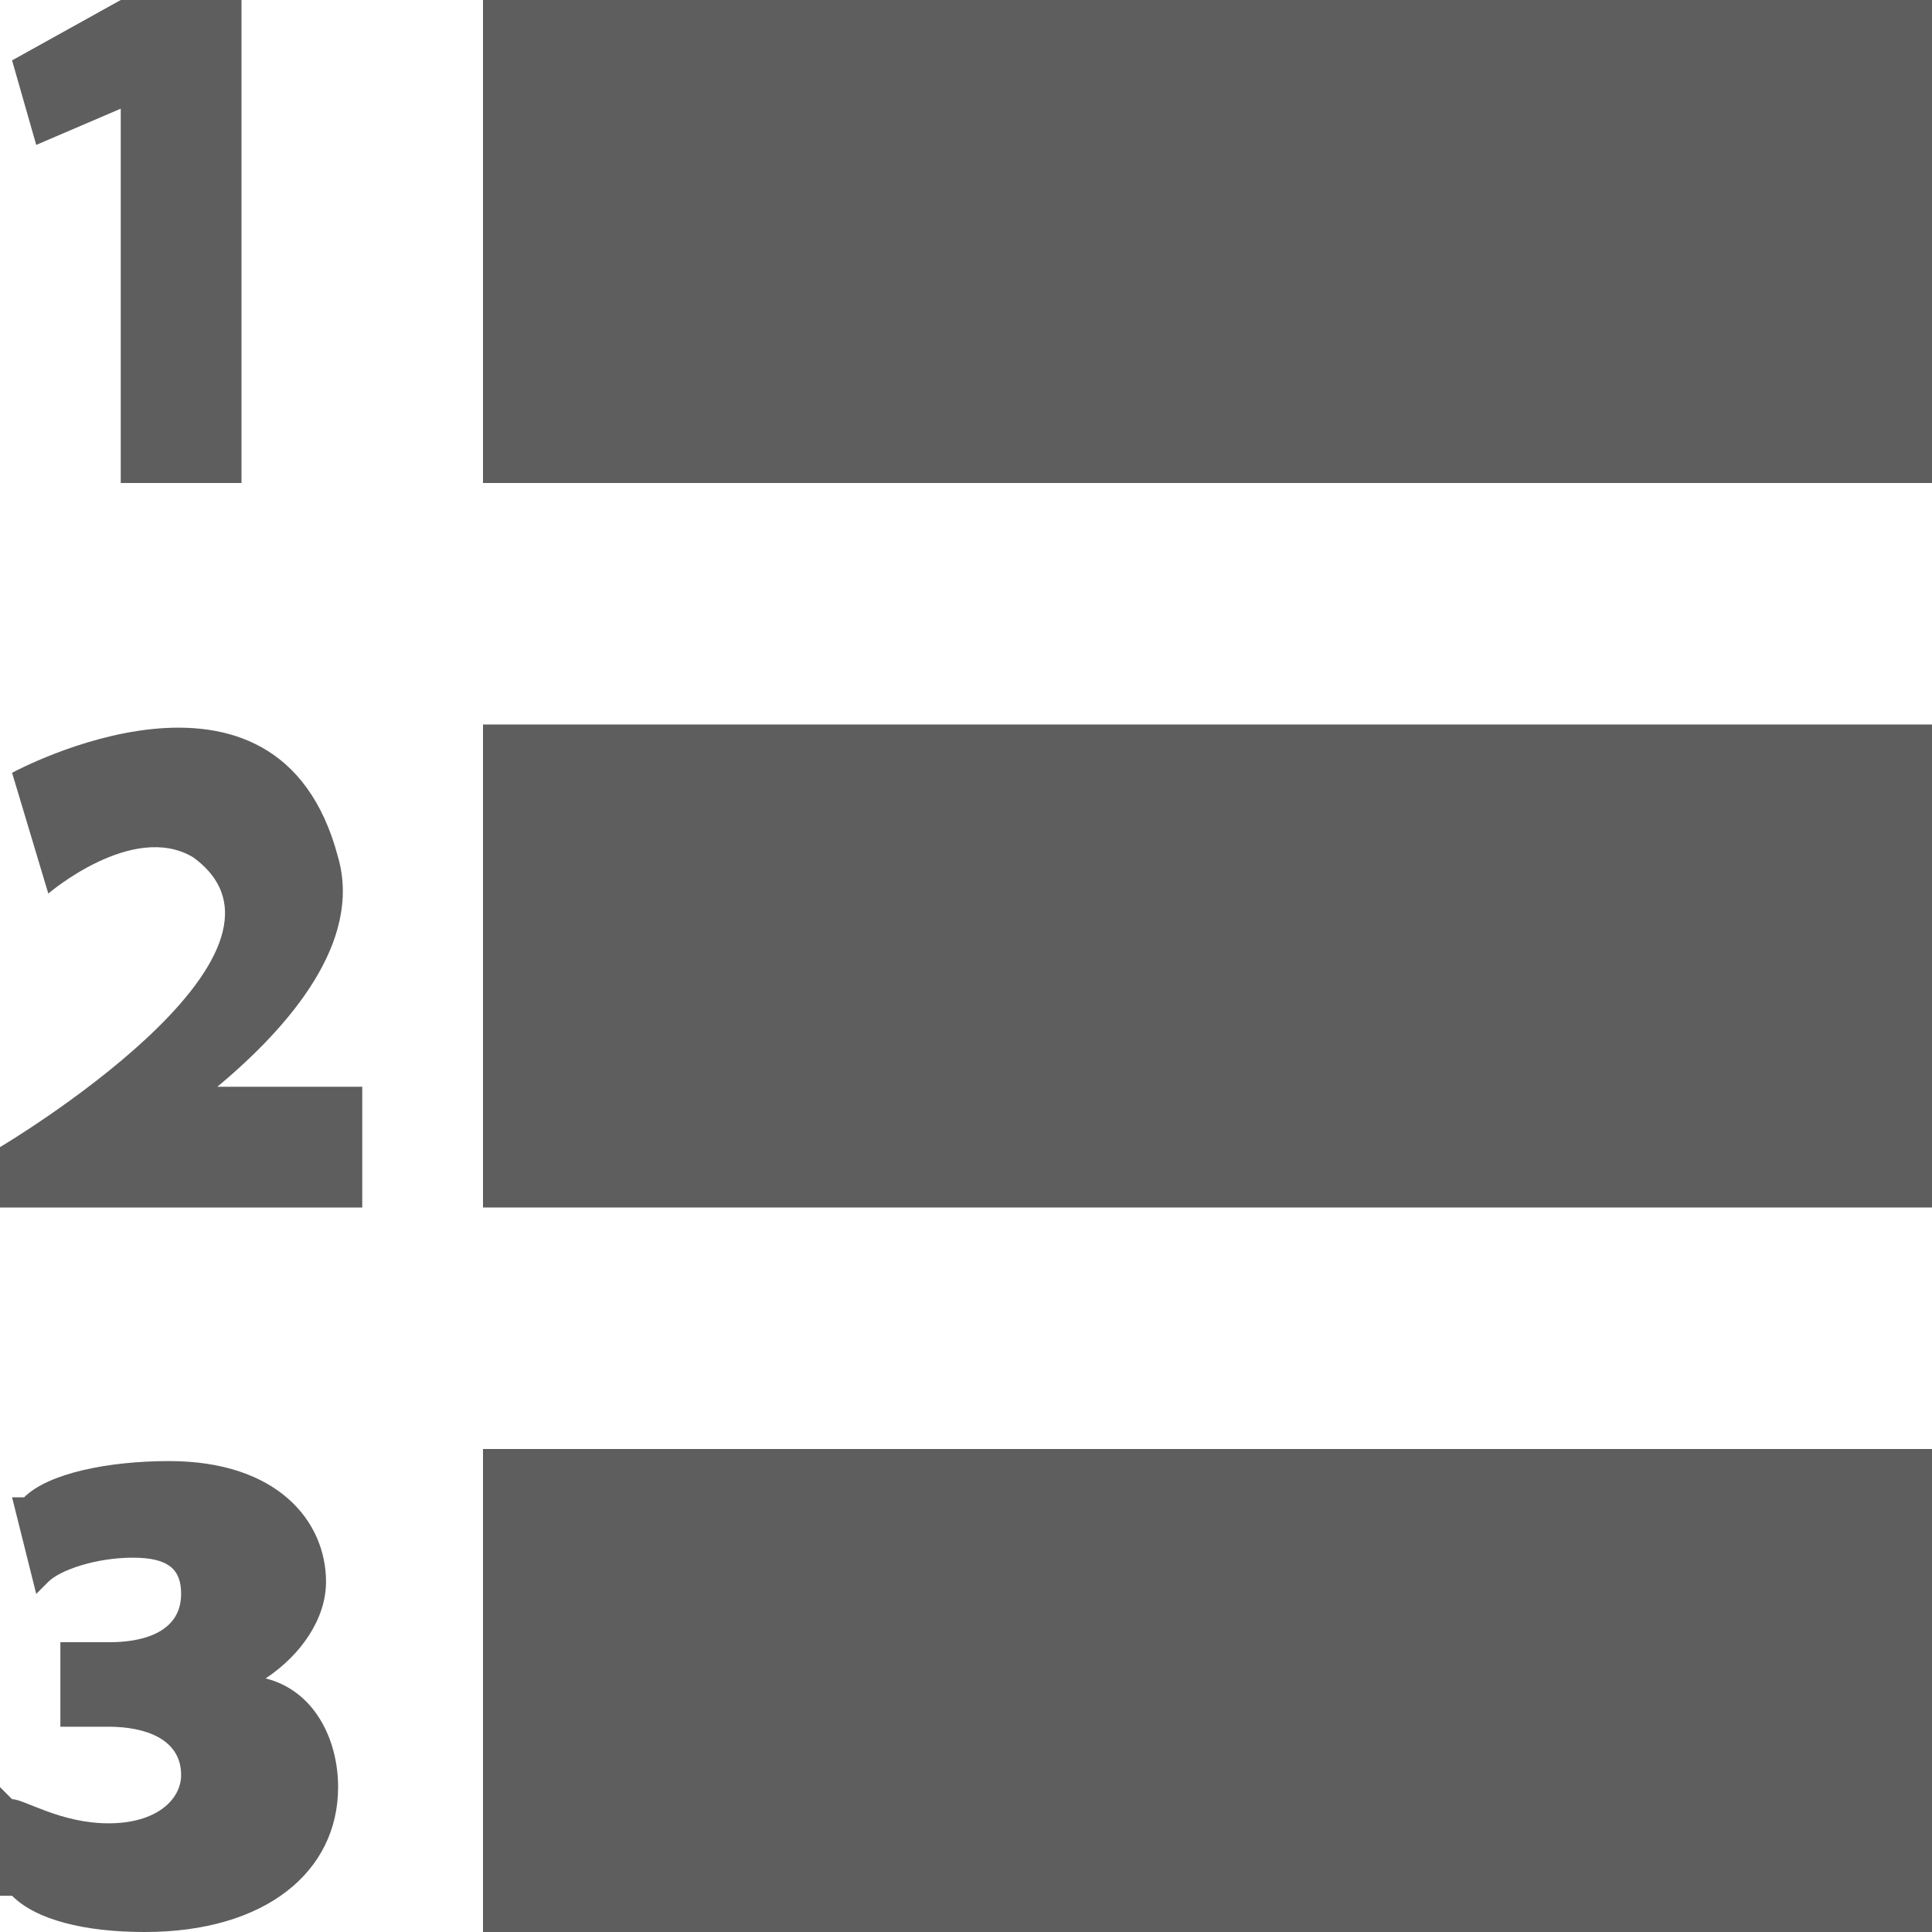
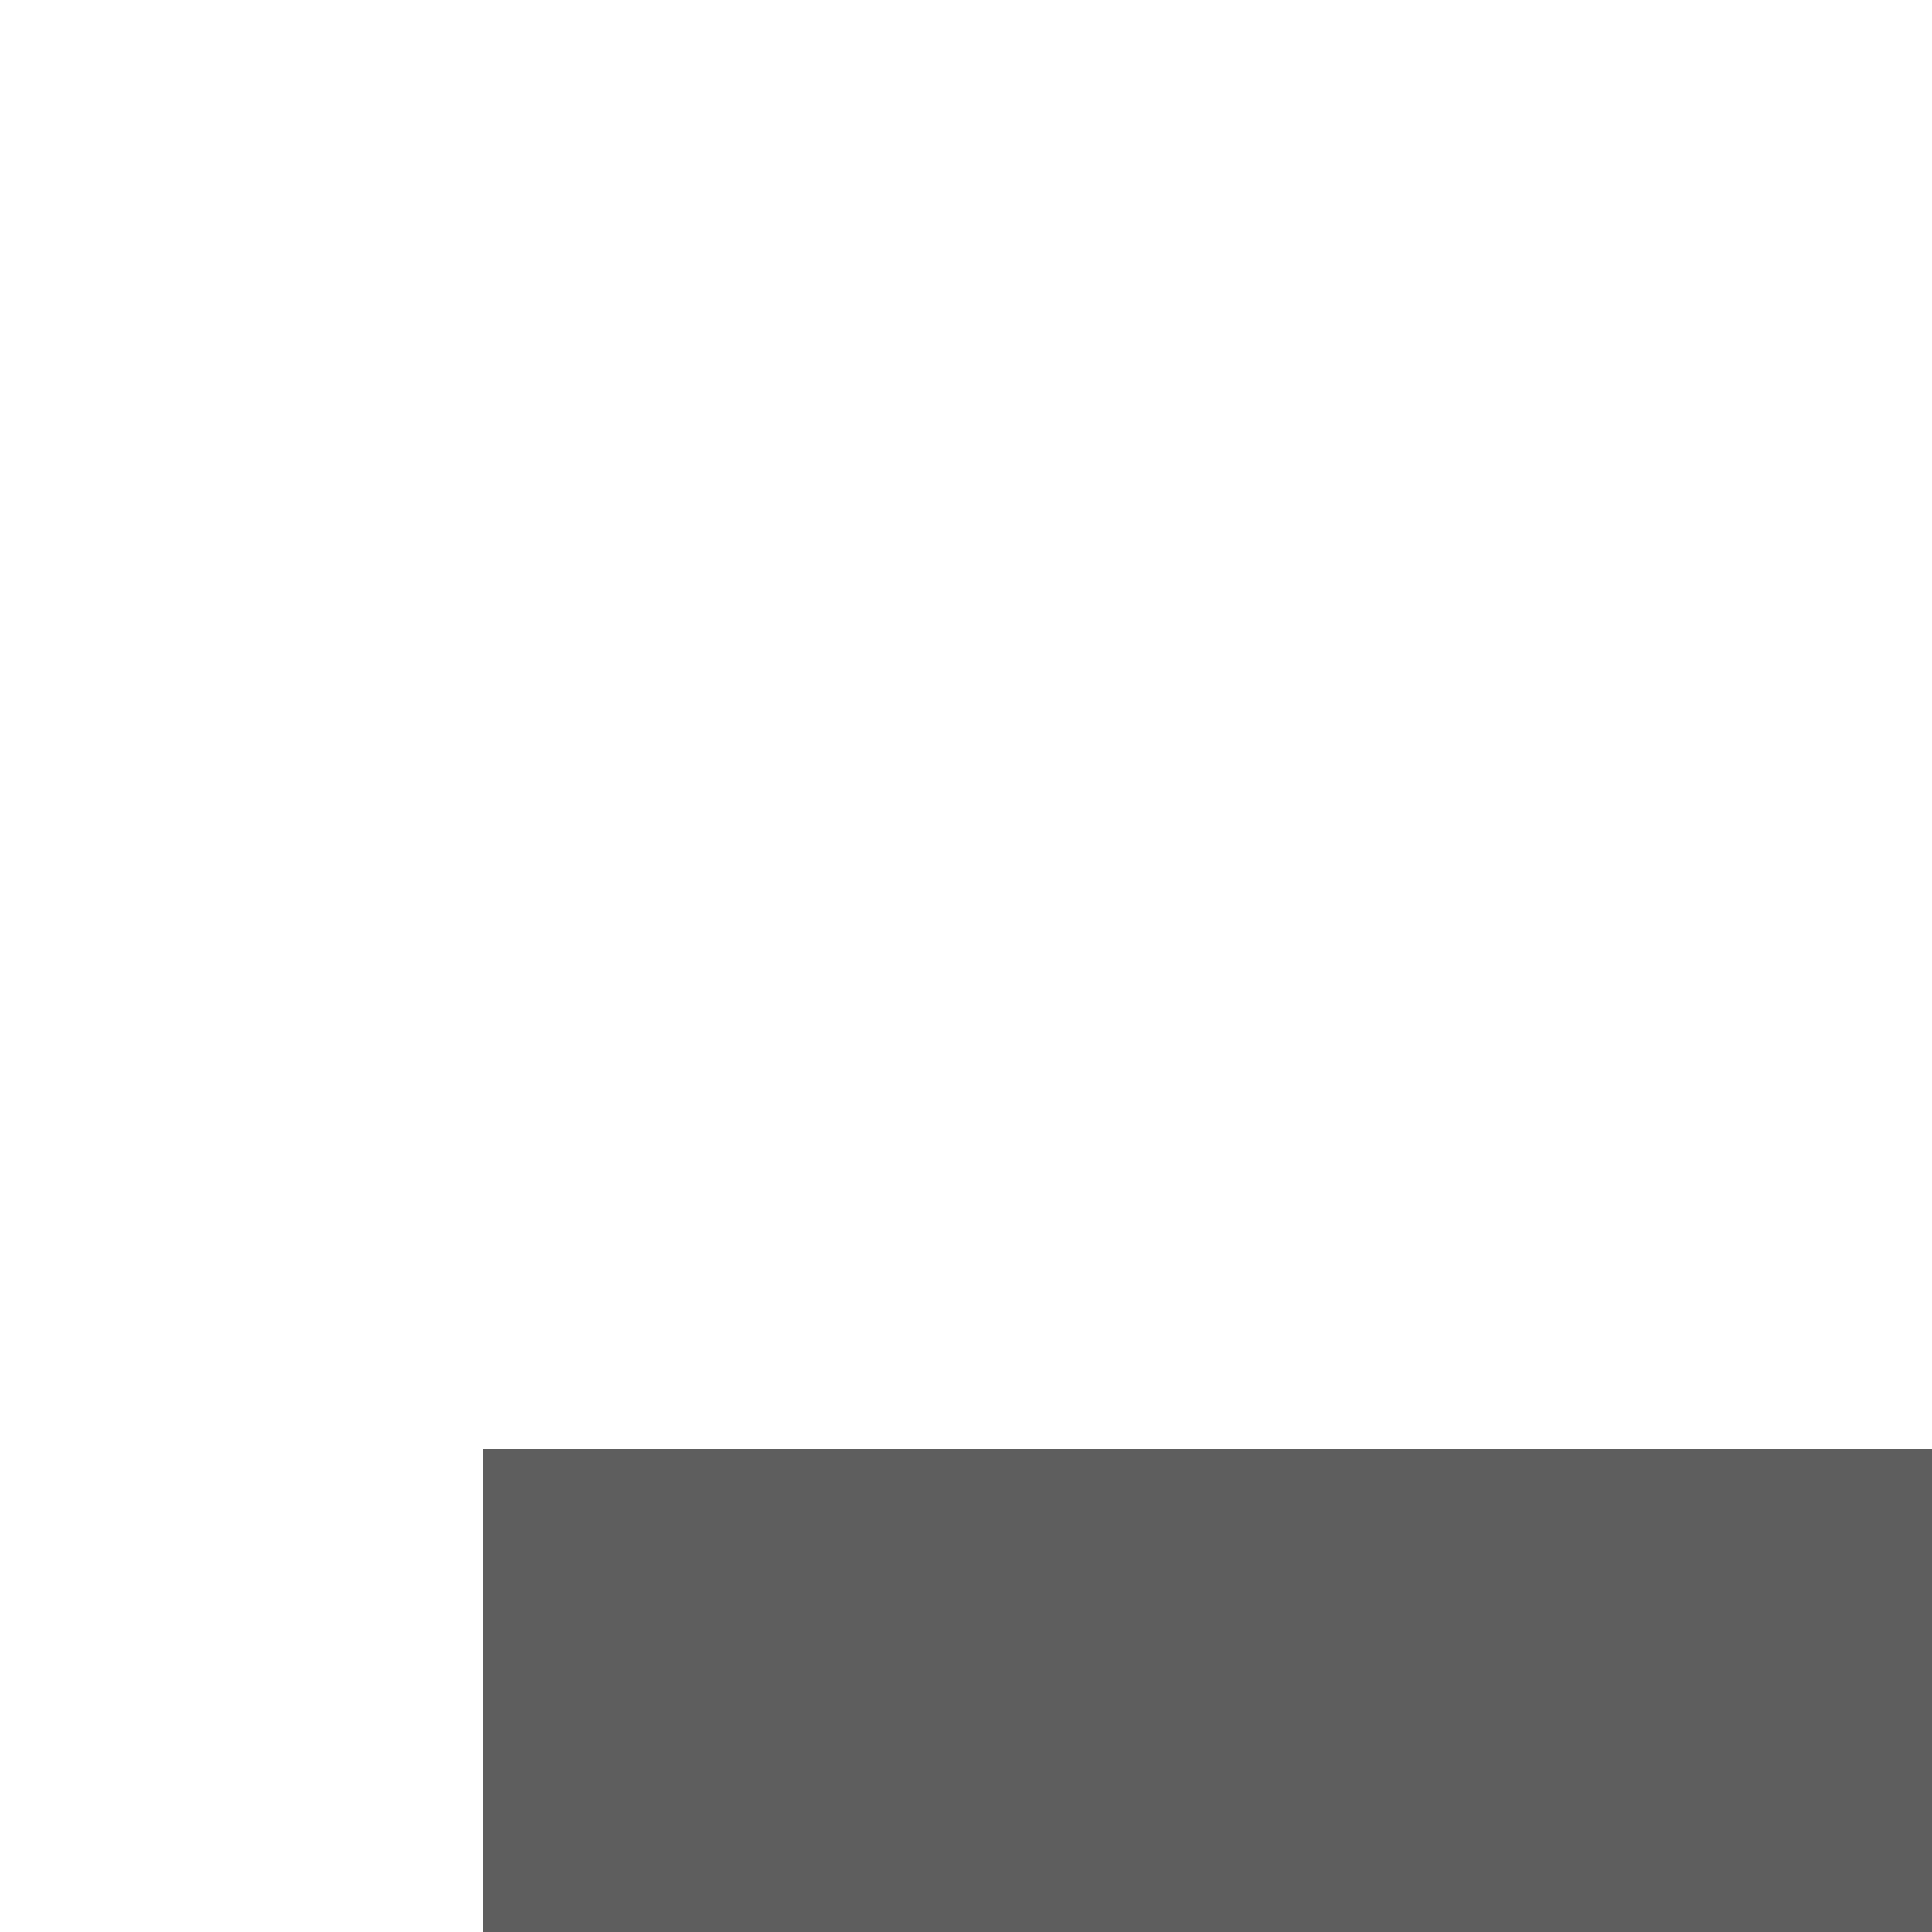
<svg xmlns="http://www.w3.org/2000/svg" version="1.1" width="16" height="16" viewBox="0 0 16 16">
-   <path fill="#5E5E5E" d="M4 0h12v4h-12v-4z" />
-   <path fill="#5E5E5E" d="M4 6h12v4h-12v-4z" />
  <path fill="#5E5E5E" d="M4 12h12v4h-12v-4z" />
-   <path fill="#5E5E5E" d="M1 0l-0.9 0.5 0.2 0.7 0.7-0.3v3.1h1v-4z" />
-   <path fill="#5E5E5E" d="M2.2 13.9c0.3-0.2 0.5-0.5 0.5-0.8 0-0.5-0.4-1-1.3-1-0.5 0-1 0.1-1.2 0.3h-0.1l0.2 0.8 0.1-0.1c0.1-0.1 0.4-0.2 0.7-0.2s0.4 0.1 0.4 0.3c0 0.4-0.5 0.4-0.6 0.4h-0.4v0.7h0.4c0.3 0 0.6 0.1 0.6 0.4 0 0.2-0.2 0.4-0.6 0.4s-0.7-0.2-0.8-0.2l-0.1-0.1v0.9h0.1c0.2 0.2 0.6 0.3 1.1 0.3 1 0 1.6-0.5 1.6-1.2 0-0.4-0.2-0.8-0.6-0.9z" />
-   <path fill="#5E5E5E" d="M0.1 6.4l0.3 1c0 0 0.7-0.6 1.2-0.3 1.1 0.8-1.6 2.4-1.6 2.4v0.5h3v-1h-1.2c0.6-0.5 1.2-1.2 1-1.9-0.5-1.9-2.7-0.7-2.7-0.7z" />
</svg>